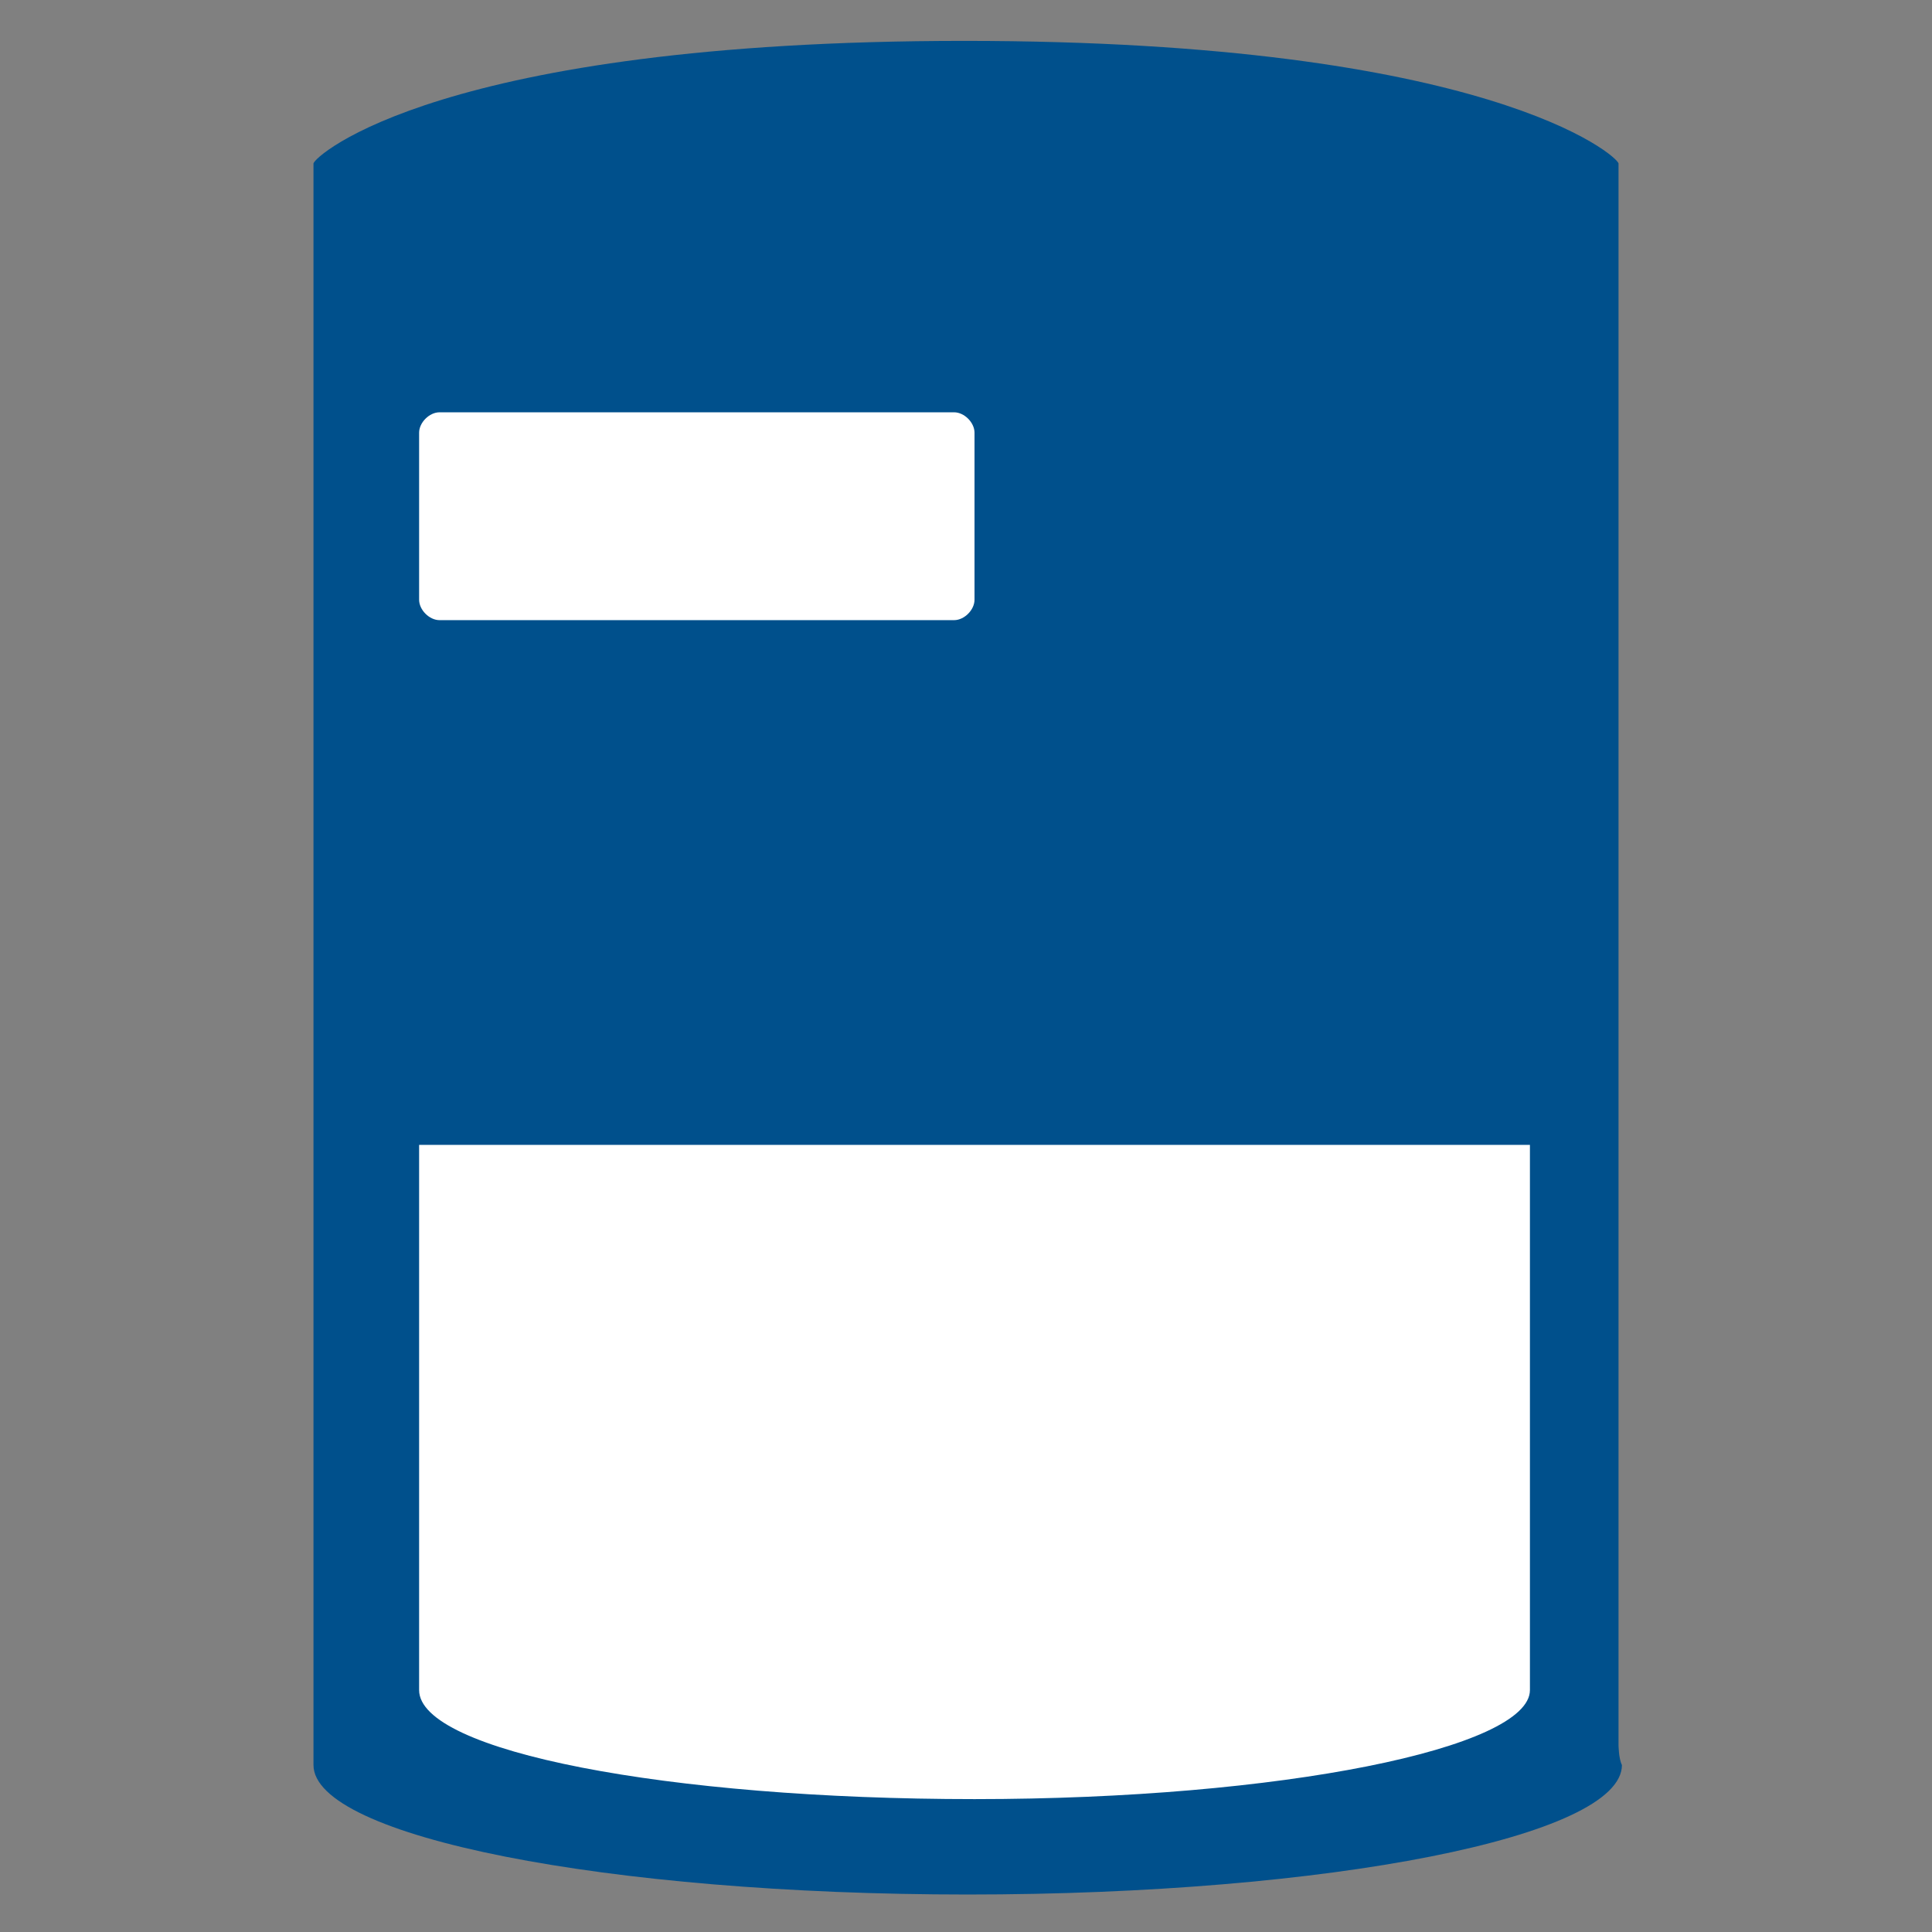
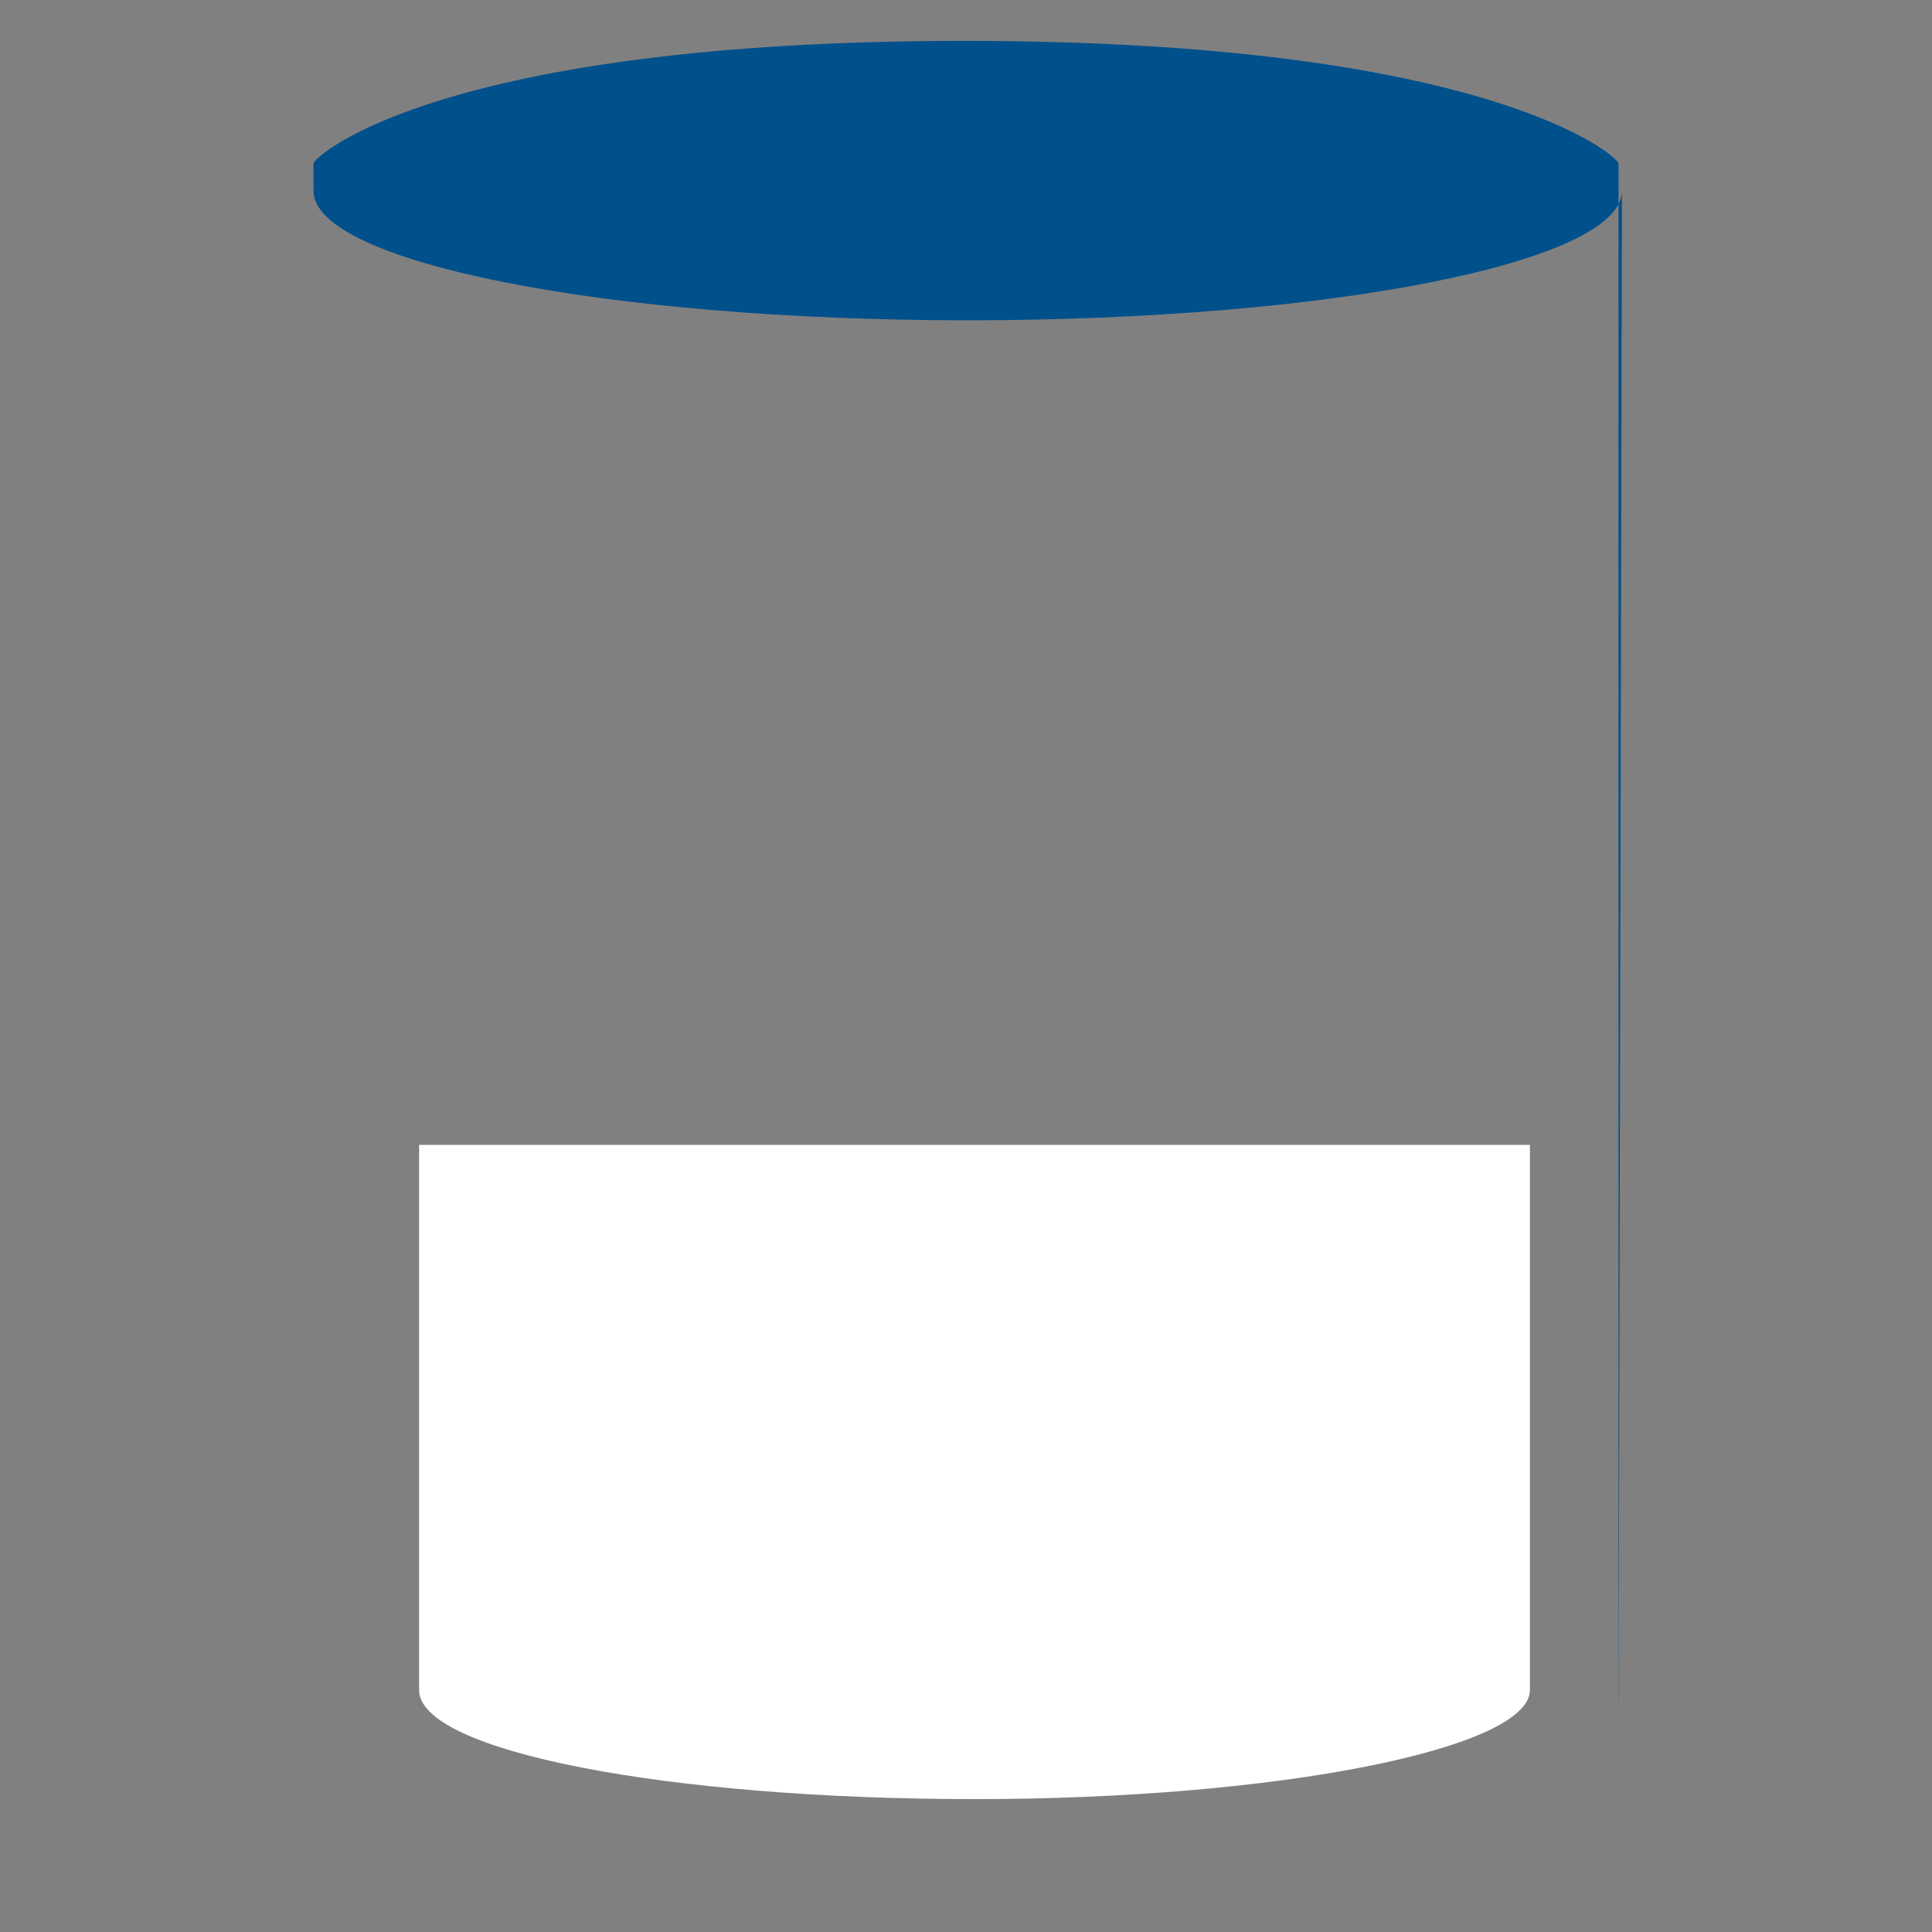
<svg xmlns="http://www.w3.org/2000/svg" version="1.0" id="Ebene_1" x="0px" y="0px" viewBox="0 0 56.7 56.7" style="enable-background:new 0 0 56.7 56.7;" xml:space="preserve">
  <rect x="0" y="0" width="56.7" height="56.7" fill="#808080" stroke="none" />
  <style type="text/css">
	.st0{fill:#00508C;}
	.st1{fill:#FFFFFF;}
</style>
  <g>
-     <path class="st0" d="M47.5,51.2V5c0,0,0,0,0,0s0,0,0,0V4.8c0-0.2-3.8-3.6-19.2-3.6S9.2,4.6,9.2,4.8v0.2c0,0,0,0,0,0s0,0,0,0v46.2   c0,0.1,0,0.5,0,0.6c0,2.1,8.6,3.8,19.2,3.8c10.6,0,19.2-1.7,19.2-3.8C47.5,51.6,47.5,51.2,47.5,51.2z" />
+     <path class="st0" d="M47.5,51.2V5c0,0,0,0,0,0s0,0,0,0V4.8c0-0.2-3.8-3.6-19.2-3.6S9.2,4.6,9.2,4.8v0.2c0,0,0,0,0,0s0,0,0,0c0,0.1,0,0.5,0,0.6c0,2.1,8.6,3.8,19.2,3.8c10.6,0,19.2-1.7,19.2-3.8C47.5,51.6,47.5,51.2,47.5,51.2z" />
    <path class="st1" d="M12.3,33.6v15.5c0,0.1,0,0.4,0,0.5c0,1.8,7.3,3.2,16.3,3.2c9,0,16.3-1.5,16.3-3.2c0-0.1,0-0.4,0-0.5V33.6" />
-     <path class="st1" d="M28,18.2H12.9c-0.3,0-0.6-0.3-0.6-0.6v-4.9c0-0.3,0.3-0.6,0.6-0.6H28c0.3,0,0.6,0.3,0.6,0.6v4.9   C28.6,17.9,28.3,18.2,28,18.2z" />
  </g>
</svg>